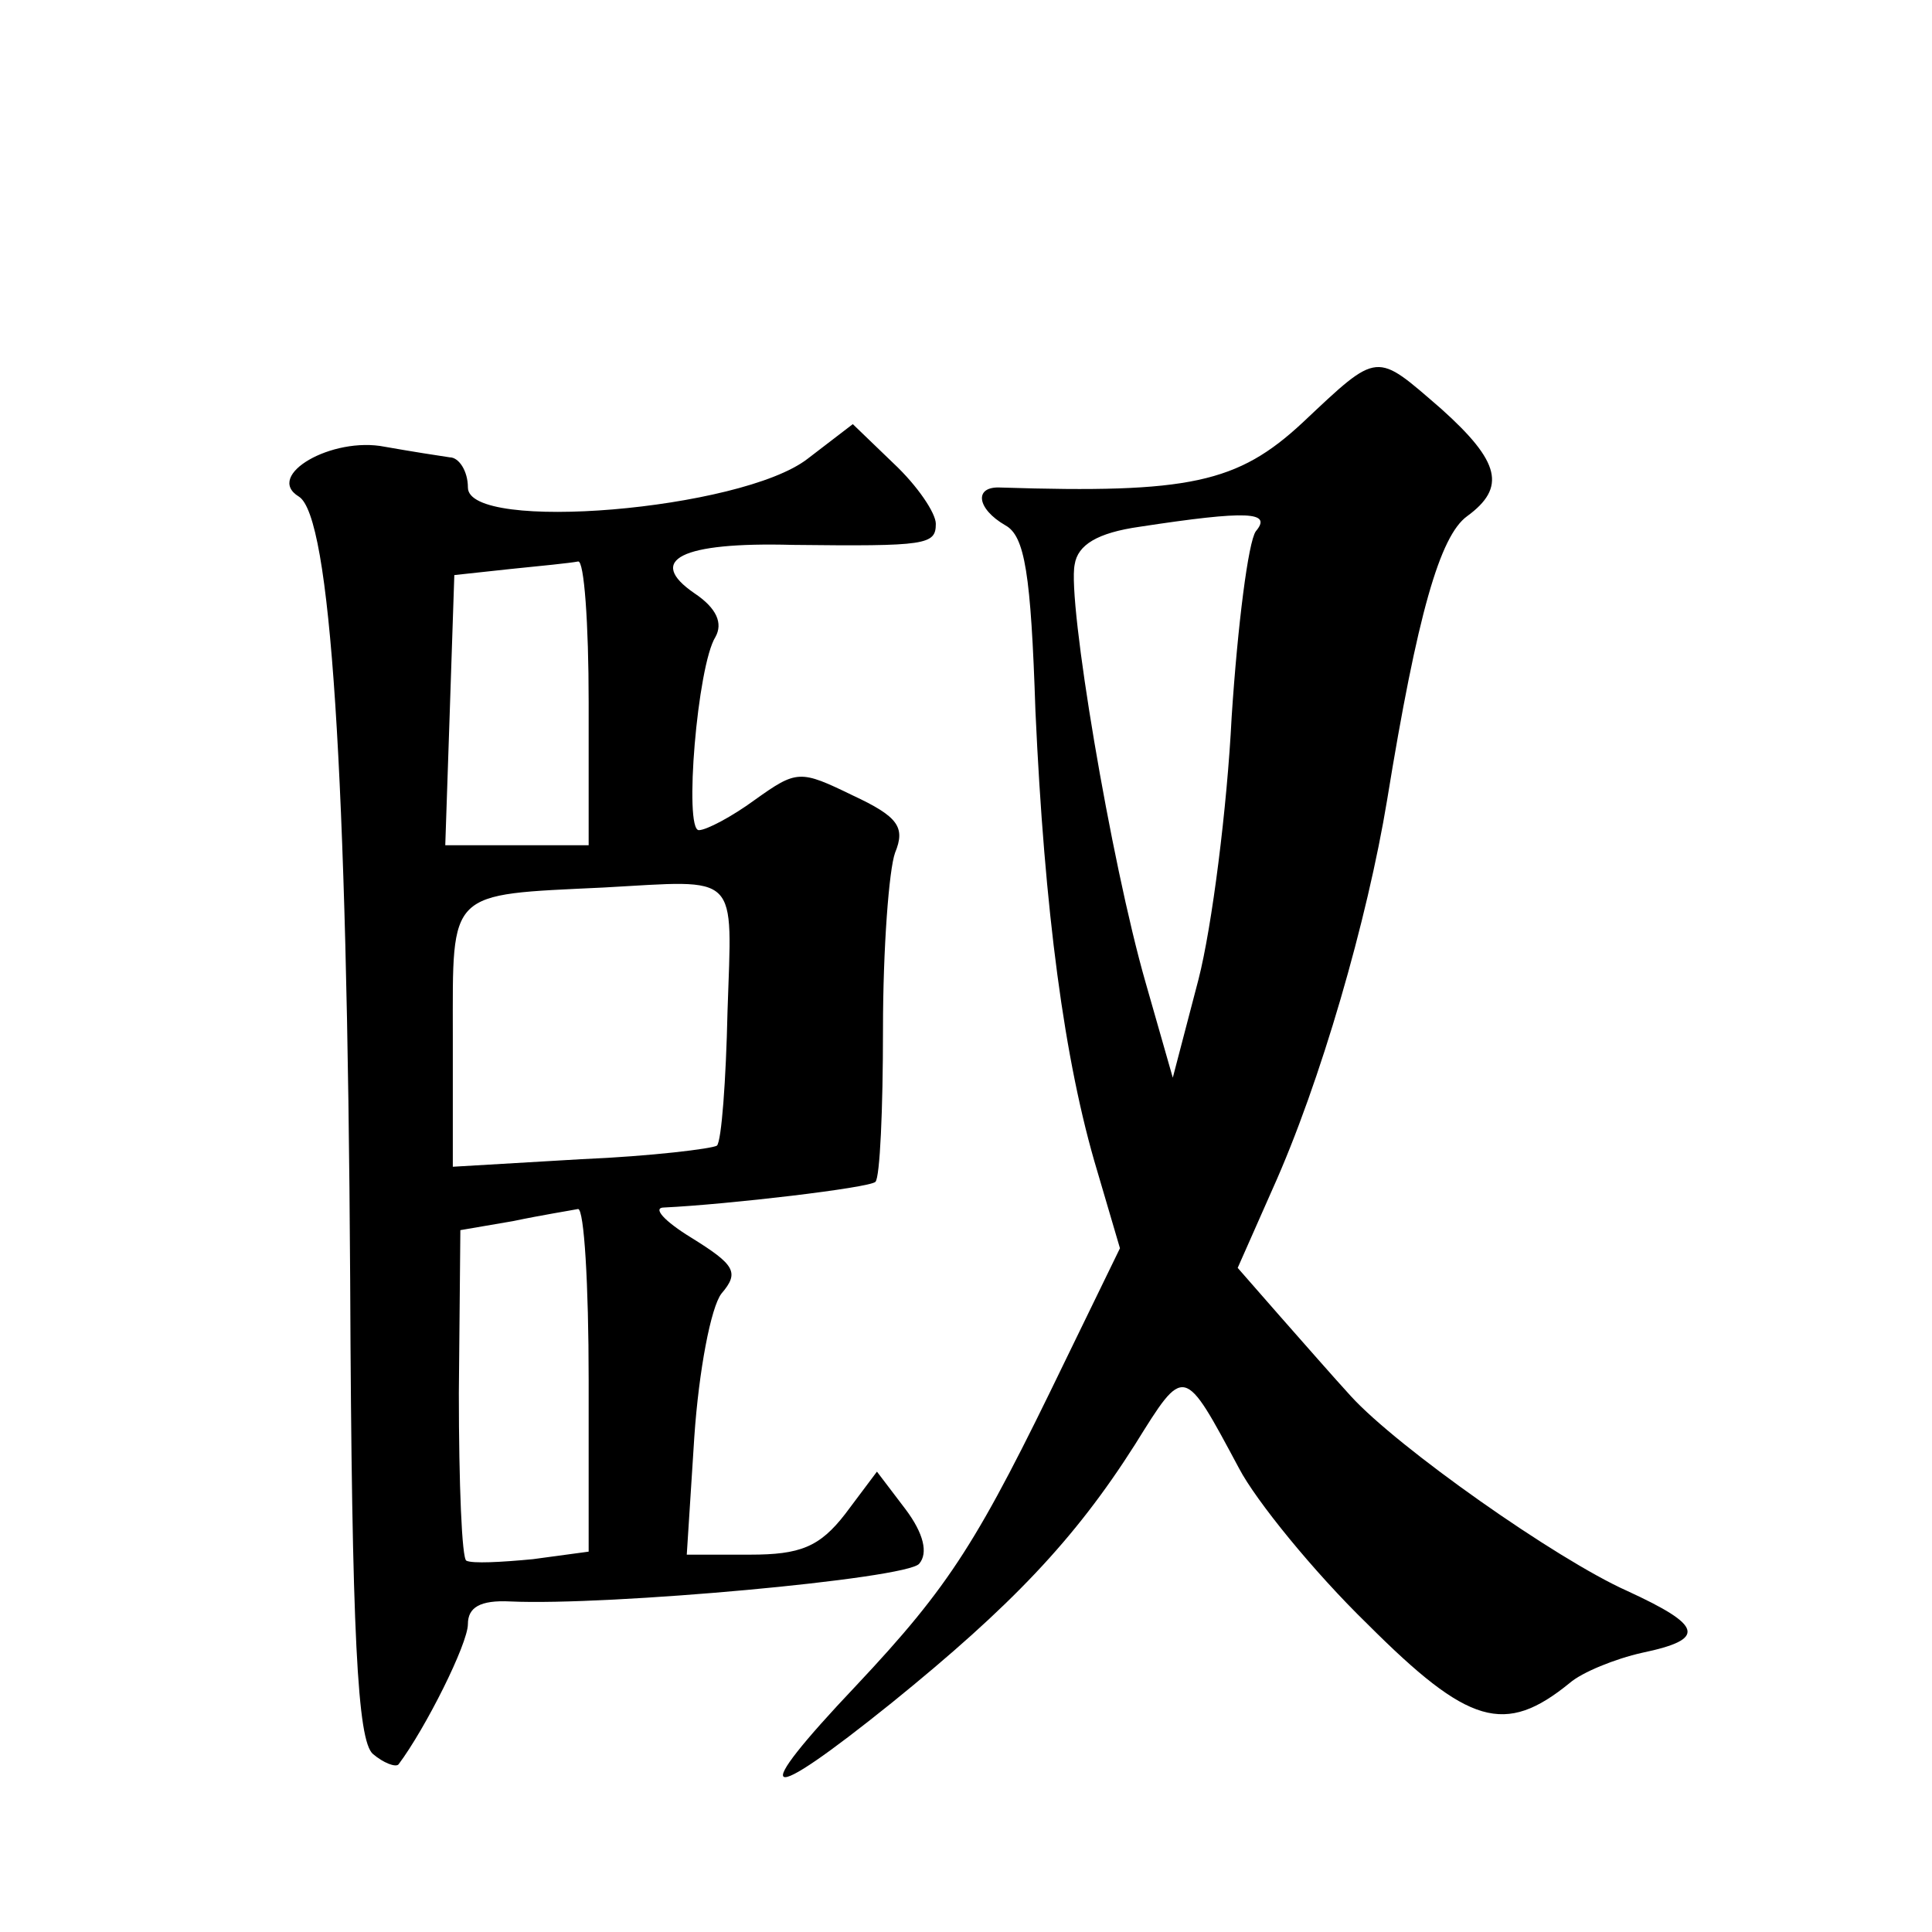
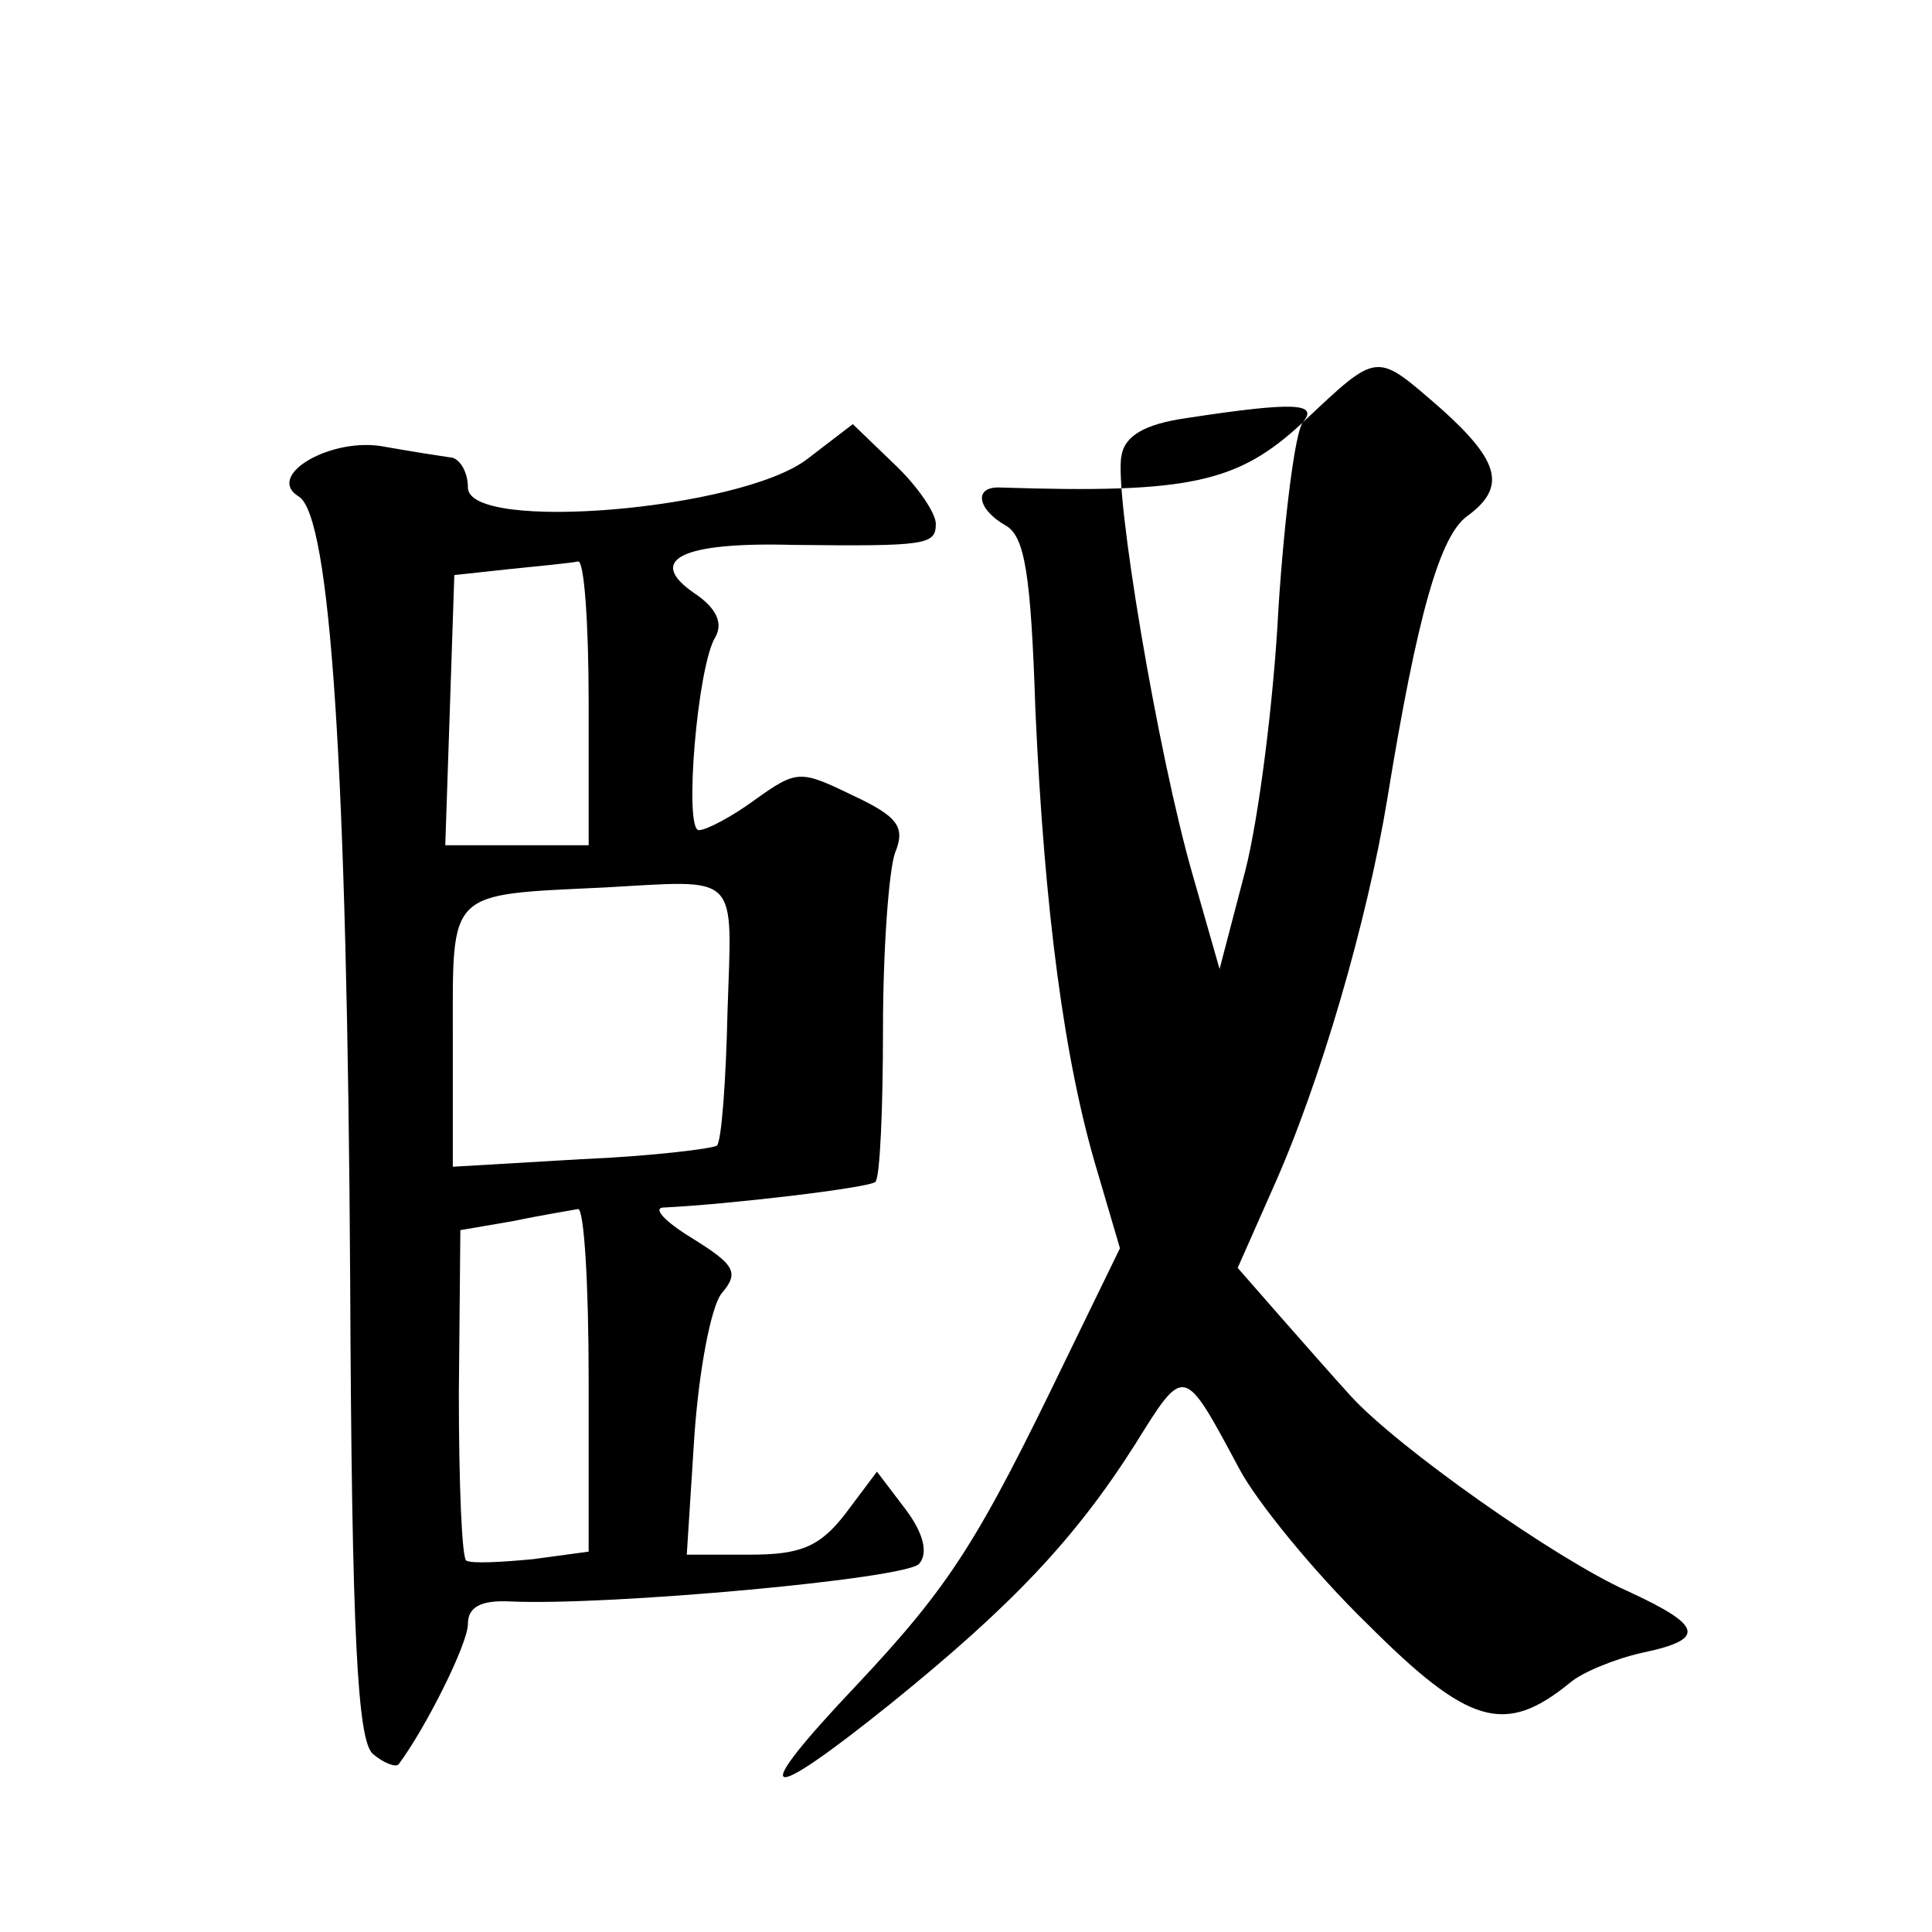
<svg xmlns="http://www.w3.org/2000/svg" version="1.0" width="128pt" height="128pt" viewBox="0 0 128 128" preserveAspectRatio="xMidYMid meet">
  <g transform="translate(0,128) scale(0.1,-0.1)" fill="#0" stroke="none">
-     <path d="M863 1000 c-43 -40 -75 -47 -200 -43 -18 1 -16 -14 3 -25 13 -7 17 -32 20 -123 6 -132 19 -232 41 -305 l15 -51 -36 -74 c-58 -120 -76 -149 -139 -216 -72 -76 -63 -81 24 -11 79 64 121 108 161 171 33 53 32 53 69 -16 11 -21 49 -68 85 -103 67 -67 91 -74 134 -39 8 7 30 16 48 20 43 9 40 18 -10 41 -47 21 -152 95 -183 129 -11 12 -32 36 -47 53 l-28 32 23 52 c32 71 63 179 76 258 20 123 35 175 53 188 26 19 22 36 -17 71 -44 38 -41 39 -92 -9z m-31 -72 c-5 -7 -12 -62 -16 -123 -3 -60 -13 -139 -22 -174 l-17 -65 -18 63 c-23 80 -52 253 -47 277 2 13 15 21 43 25 72 11 88 10 77 -3z M535 976 c-44 -34 -225 -49 -225 -19 0 11 -6 20 -12 20 -7 1 -26 4 -43 7 -35 7 -80 -19 -57 -33 21 -13 32 -181 34 -519 1 -238 5 -305 15 -314 7 -6 15 -9 17 -7 18 24 46 80 46 93 0 11 8 16 28 15 65 -3 263 15 271 25 6 7 3 20 -9 36 l-19 25 -21 -28 c-17 -22 -30 -27 -63 -27 l-42 0 5 78 c3 44 11 86 18 95 12 14 9 19 -20 37 -18 11 -26 20 -18 20 42 2 136 13 140 17 3 3 5 48 5 101 0 54 4 106 8 117 7 17 2 24 -28 38 -35 17 -37 17 -65 -3 -15 -11 -32 -20 -37 -20 -10 0 -1 109 11 128 5 9 1 19 -14 29 -32 22 -9 34 65 32 89 -1 95 0 95 14 0 7 -12 25 -28 40 l-27 26 -30 -23z m-145 -161 l0 -95 -47 0 -48 0 3 89 3 90 37 4 c20 2 40 4 45 5 4 1 7 -41 7 -93z m92 -205 c-1 -46 -4 -86 -7 -89 -3 -2 -43 -7 -90 -9 l-85 -5 0 87 c0 97 -4 93 100 98 91 5 85 11 82 -82z m-92 -244 l0 -114 -37 -5 c-21 -2 -40 -3 -44 -1 -3 1 -5 51 -5 111 l1 108 35 6 c19 4 38 7 43 8 4 0 7 -50 7 -113z" />
+     <path d="M863 1000 c-43 -40 -75 -47 -200 -43 -18 1 -16 -14 3 -25 13 -7 17 -32 20 -123 6 -132 19 -232 41 -305 l15 -51 -36 -74 c-58 -120 -76 -149 -139 -216 -72 -76 -63 -81 24 -11 79 64 121 108 161 171 33 53 32 53 69 -16 11 -21 49 -68 85 -103 67 -67 91 -74 134 -39 8 7 30 16 48 20 43 9 40 18 -10 41 -47 21 -152 95 -183 129 -11 12 -32 36 -47 53 l-28 32 23 52 c32 71 63 179 76 258 20 123 35 175 53 188 26 19 22 36 -17 71 -44 38 -41 39 -92 -9z c-5 -7 -12 -62 -16 -123 -3 -60 -13 -139 -22 -174 l-17 -65 -18 63 c-23 80 -52 253 -47 277 2 13 15 21 43 25 72 11 88 10 77 -3z M535 976 c-44 -34 -225 -49 -225 -19 0 11 -6 20 -12 20 -7 1 -26 4 -43 7 -35 7 -80 -19 -57 -33 21 -13 32 -181 34 -519 1 -238 5 -305 15 -314 7 -6 15 -9 17 -7 18 24 46 80 46 93 0 11 8 16 28 15 65 -3 263 15 271 25 6 7 3 20 -9 36 l-19 25 -21 -28 c-17 -22 -30 -27 -63 -27 l-42 0 5 78 c3 44 11 86 18 95 12 14 9 19 -20 37 -18 11 -26 20 -18 20 42 2 136 13 140 17 3 3 5 48 5 101 0 54 4 106 8 117 7 17 2 24 -28 38 -35 17 -37 17 -65 -3 -15 -11 -32 -20 -37 -20 -10 0 -1 109 11 128 5 9 1 19 -14 29 -32 22 -9 34 65 32 89 -1 95 0 95 14 0 7 -12 25 -28 40 l-27 26 -30 -23z m-145 -161 l0 -95 -47 0 -48 0 3 89 3 90 37 4 c20 2 40 4 45 5 4 1 7 -41 7 -93z m92 -205 c-1 -46 -4 -86 -7 -89 -3 -2 -43 -7 -90 -9 l-85 -5 0 87 c0 97 -4 93 100 98 91 5 85 11 82 -82z m-92 -244 l0 -114 -37 -5 c-21 -2 -40 -3 -44 -1 -3 1 -5 51 -5 111 l1 108 35 6 c19 4 38 7 43 8 4 0 7 -50 7 -113z" />
  </g>
</svg>